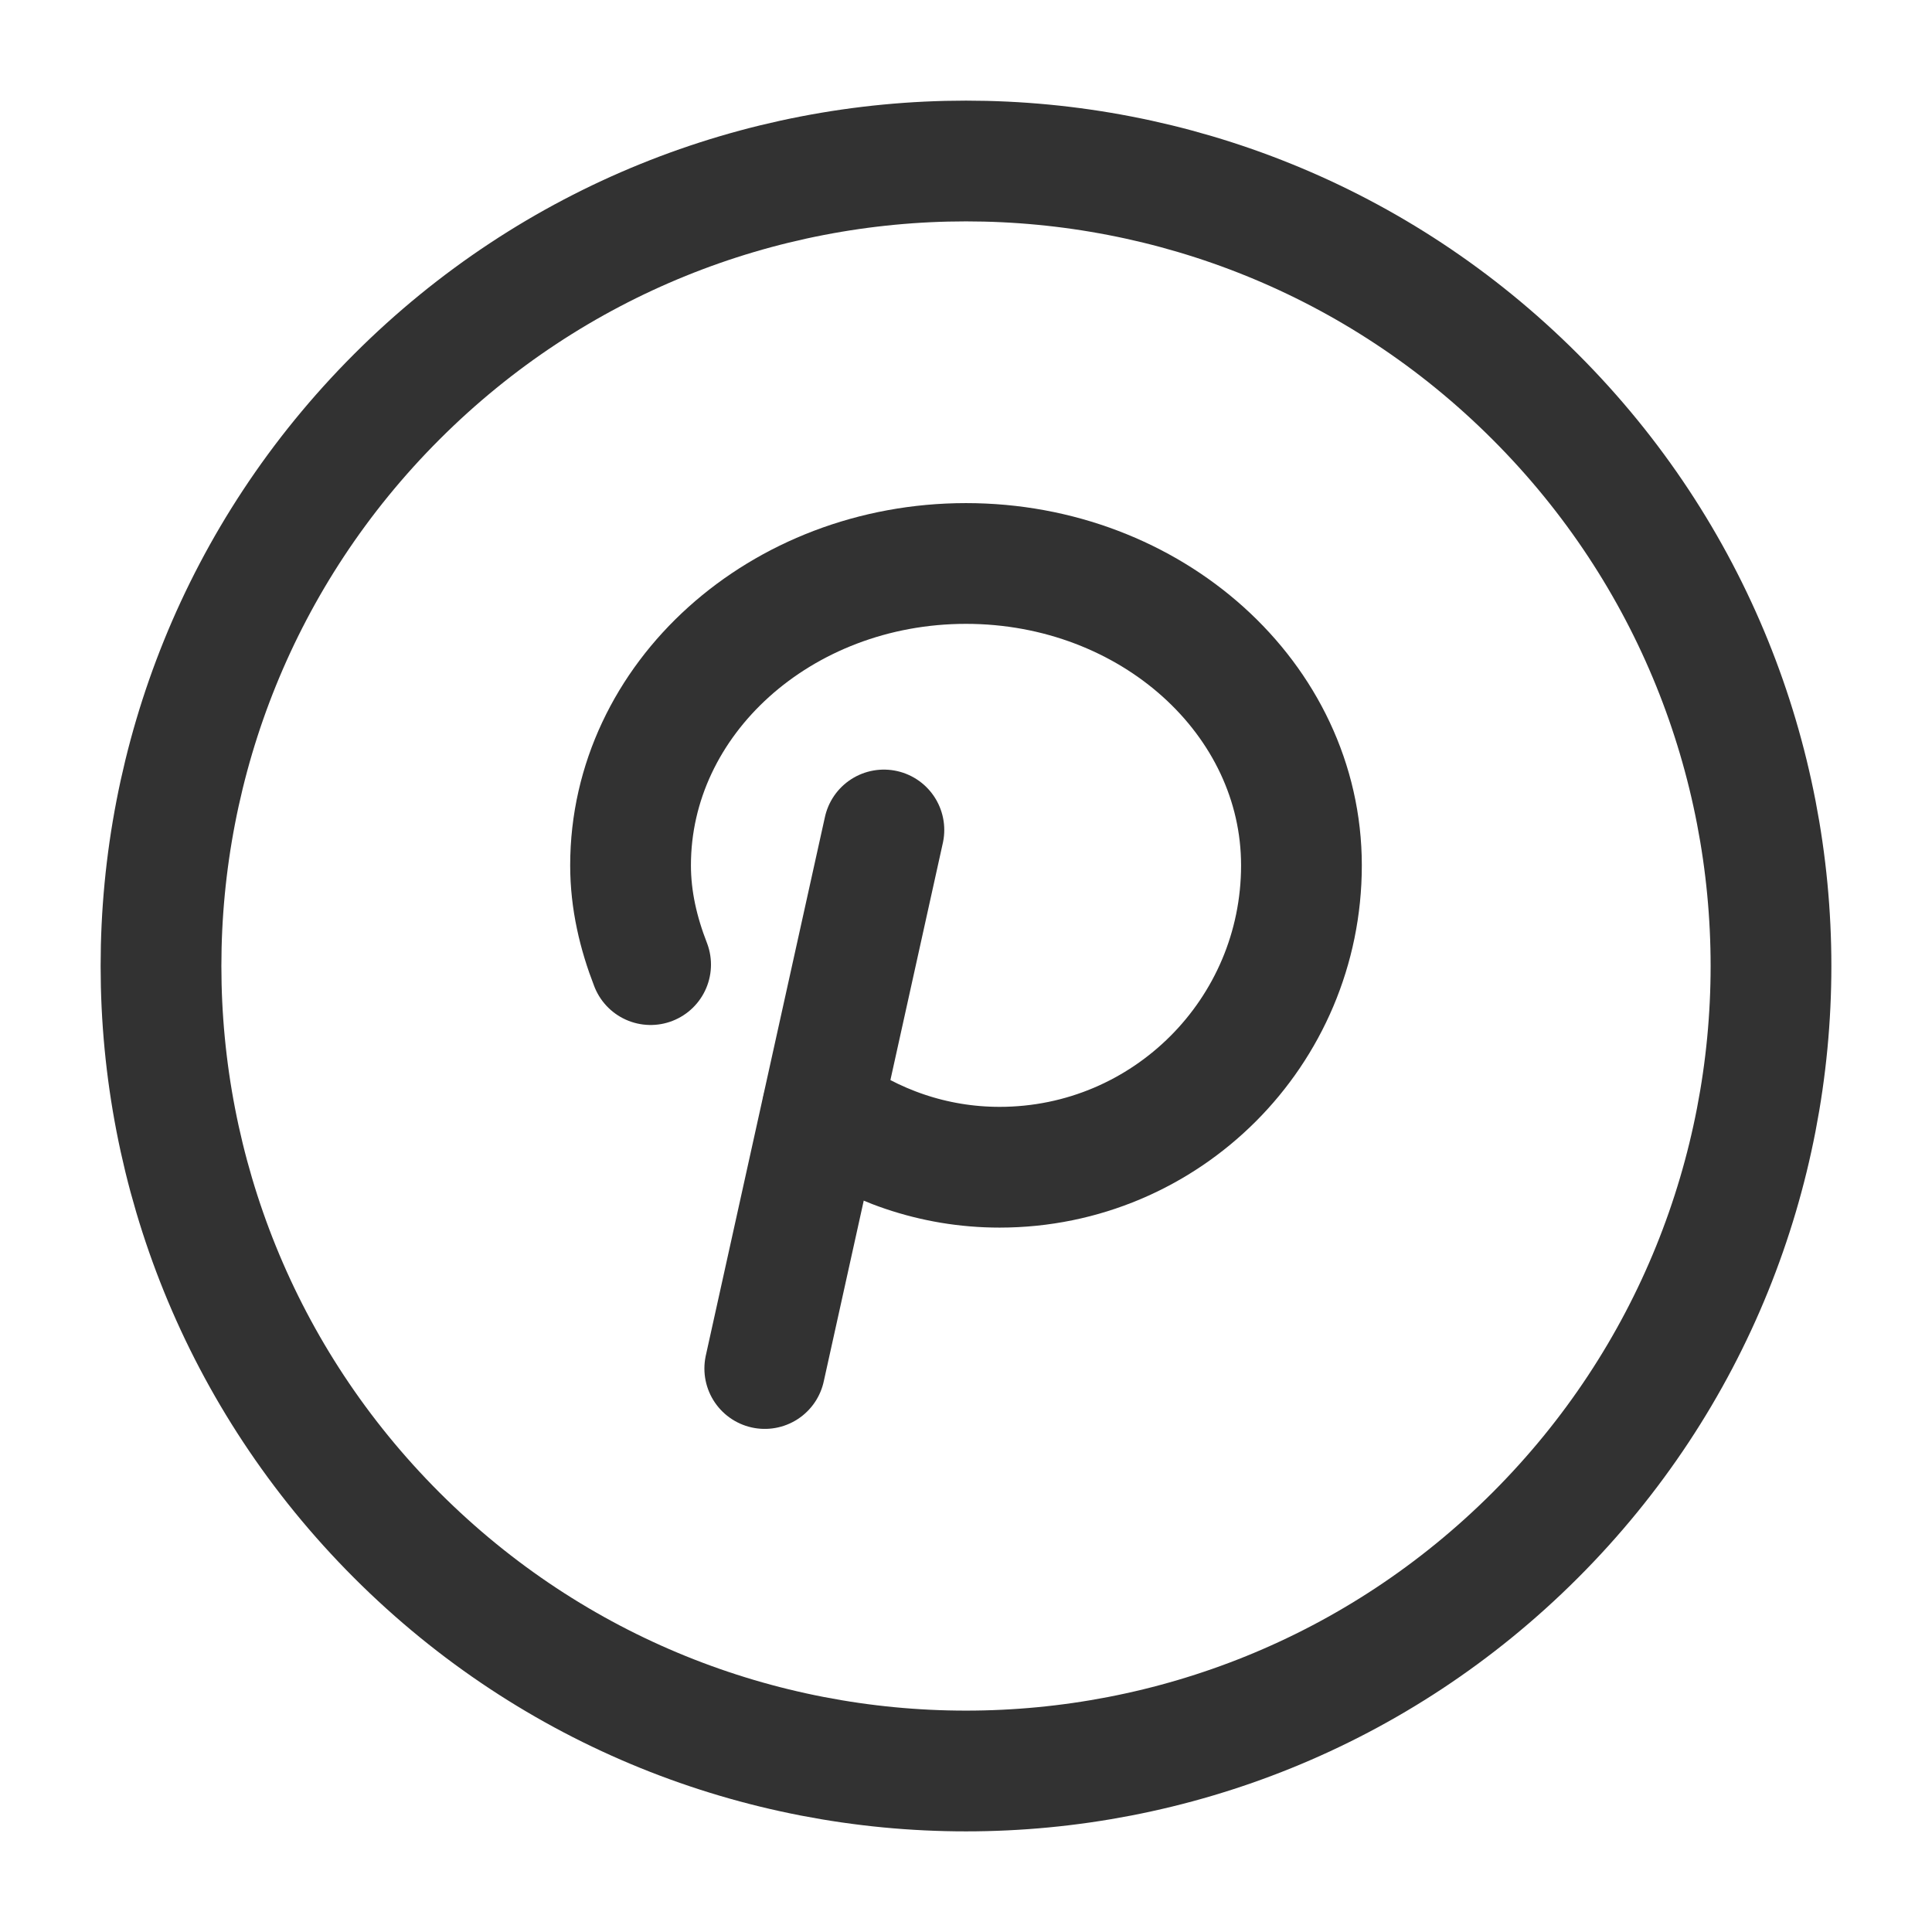
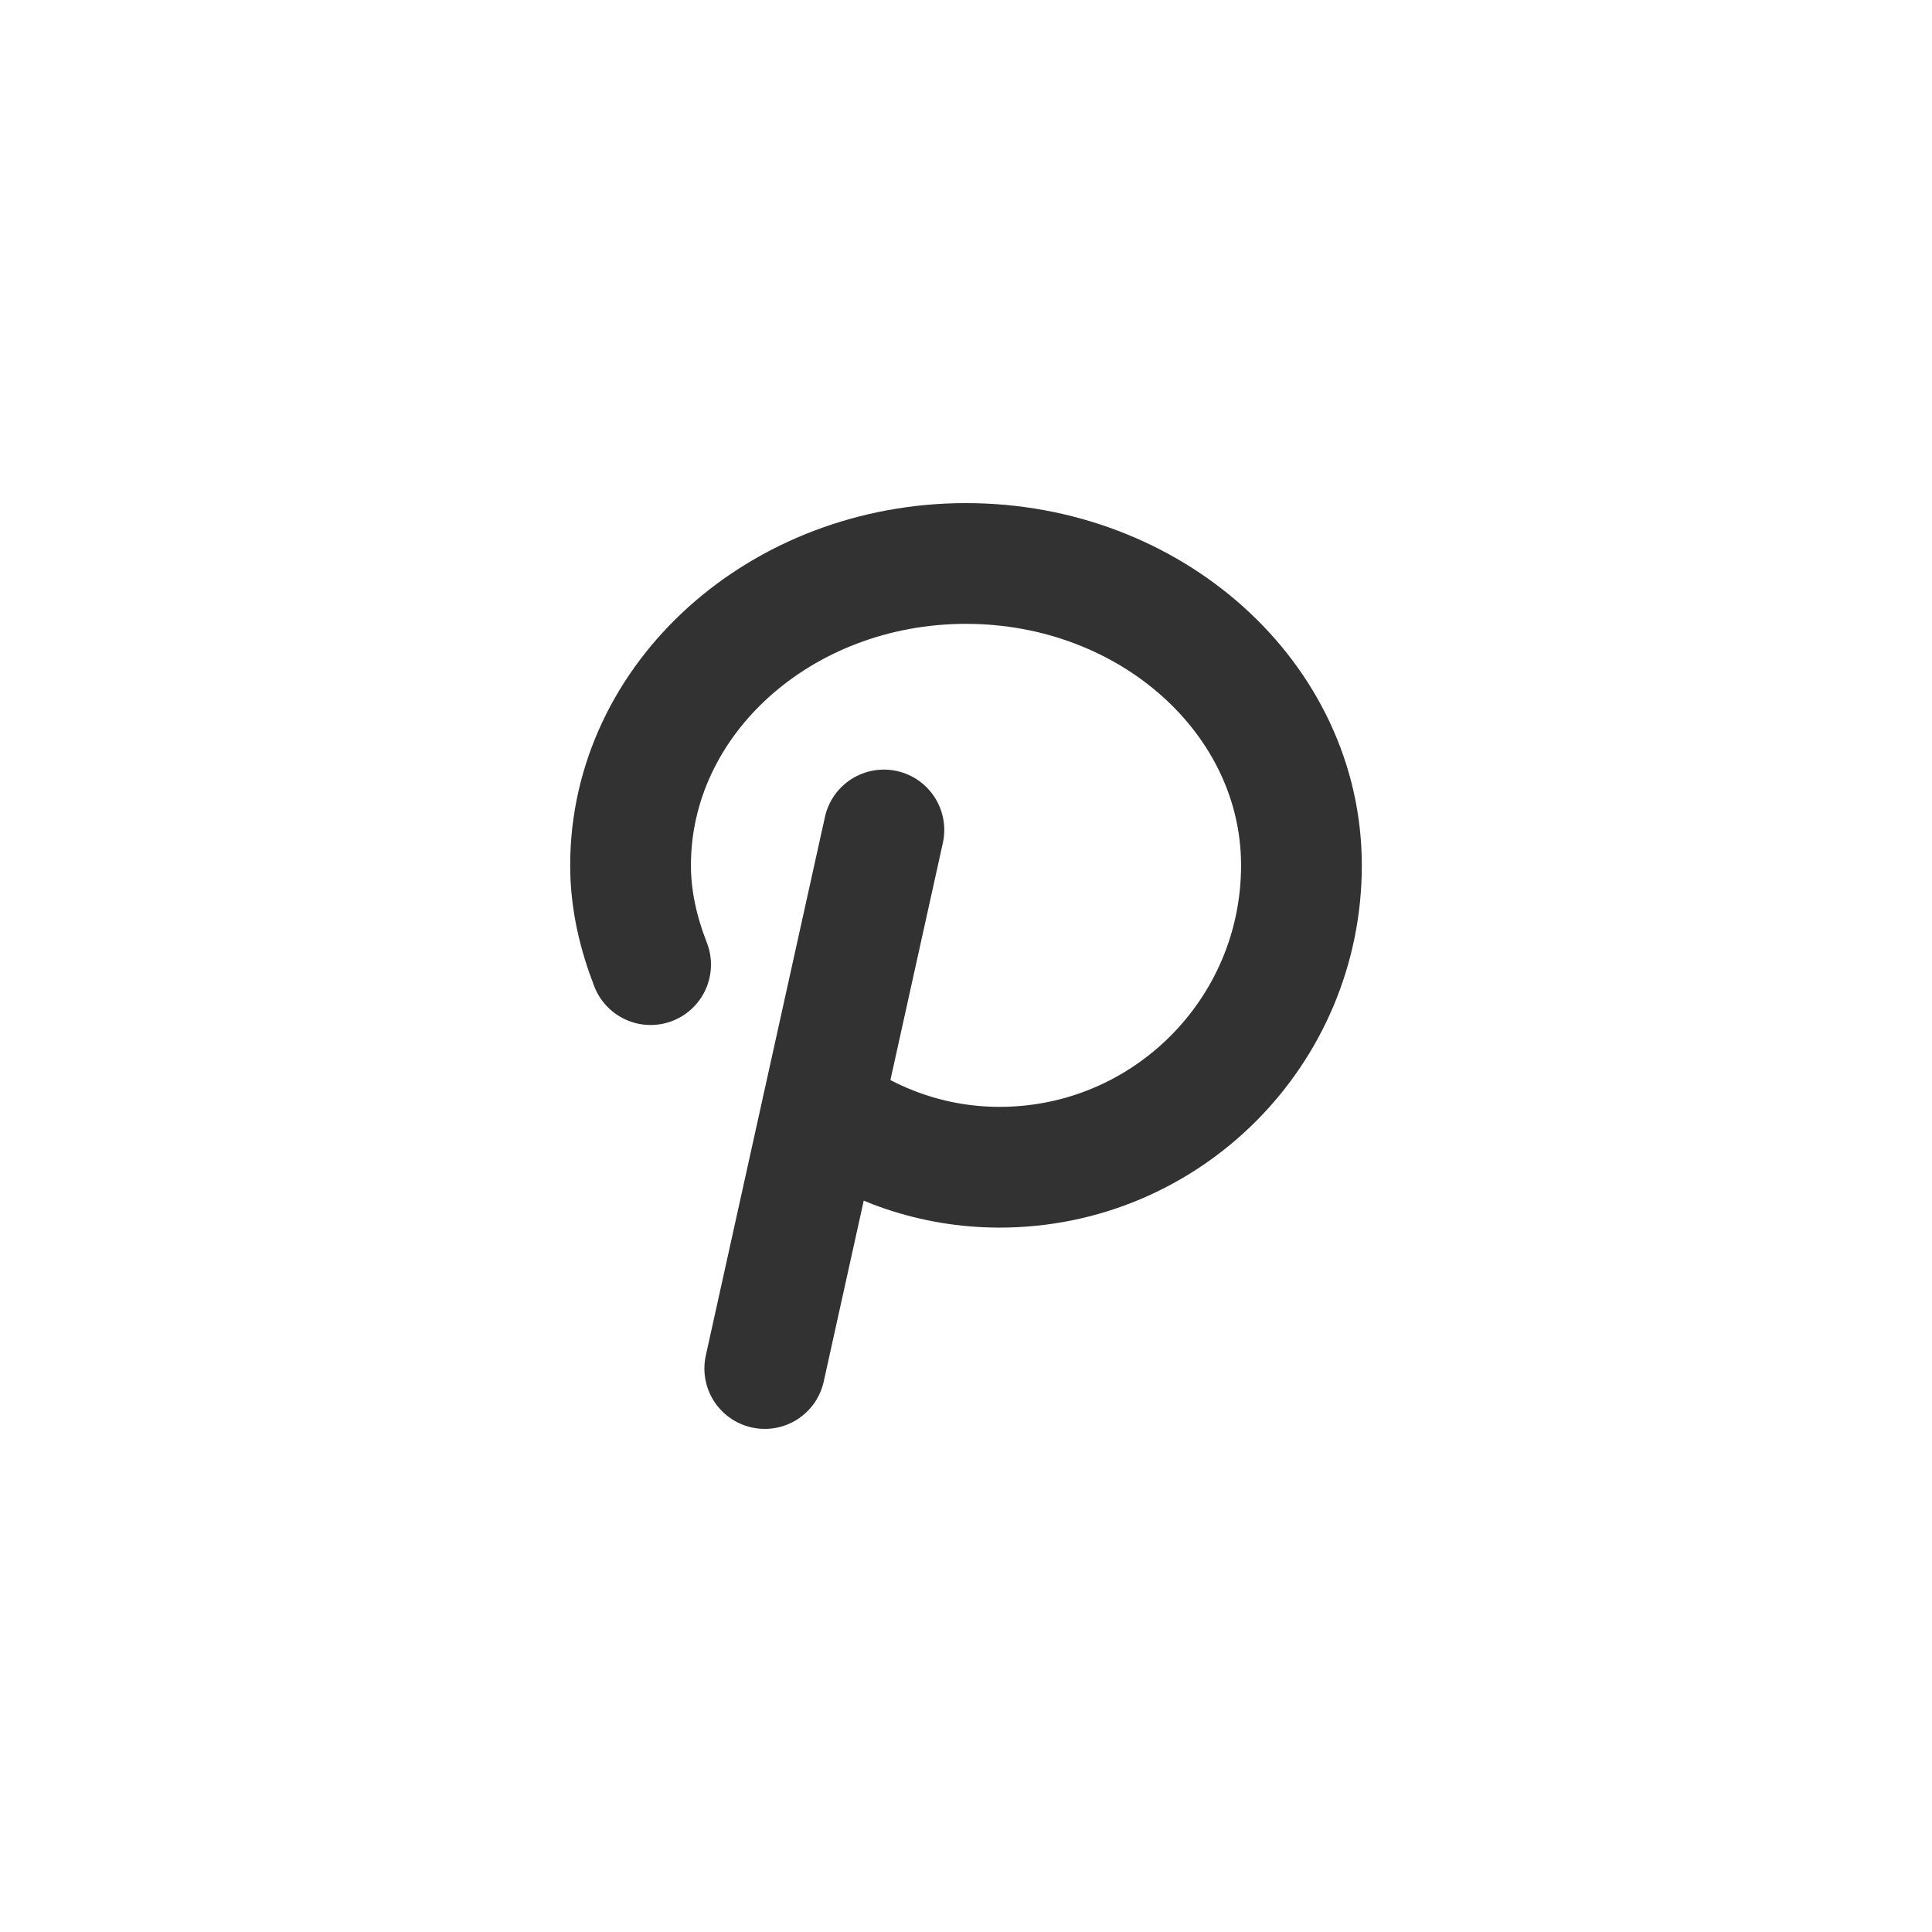
<svg xmlns="http://www.w3.org/2000/svg" width="32" height="32" viewBox="0 0 32 32" fill="none">
-   <path d="M25.428 6.572C30.635 11.779 30.635 20.221 25.428 25.428C20.221 30.635 11.779 30.635 6.572 25.428C1.365 20.221 1.365 11.779 6.572 6.572C11.779 1.365 20.221 1.365 25.428 6.572" stroke="#323232" stroke-width="2" stroke-linecap="round" stroke-linejoin="round" />
  <path d="M10.776 15.977C10.575 15.46 10.444 14.913 10.444 14.333C10.444 11.572 12.932 9.333 16 9.333C19.068 9.333 21.556 11.572 21.556 14.333C21.556 17.095 19.317 19.333 16.556 19.333C15.456 19.333 14.448 18.968 13.623 18.365" stroke="#323232" stroke-width="2" stroke-linecap="round" stroke-linejoin="round" />
  <path d="M14.64 13.747L12.667 22.667" stroke="#323232" stroke-width="2" stroke-linecap="round" stroke-linejoin="round" />
</svg>